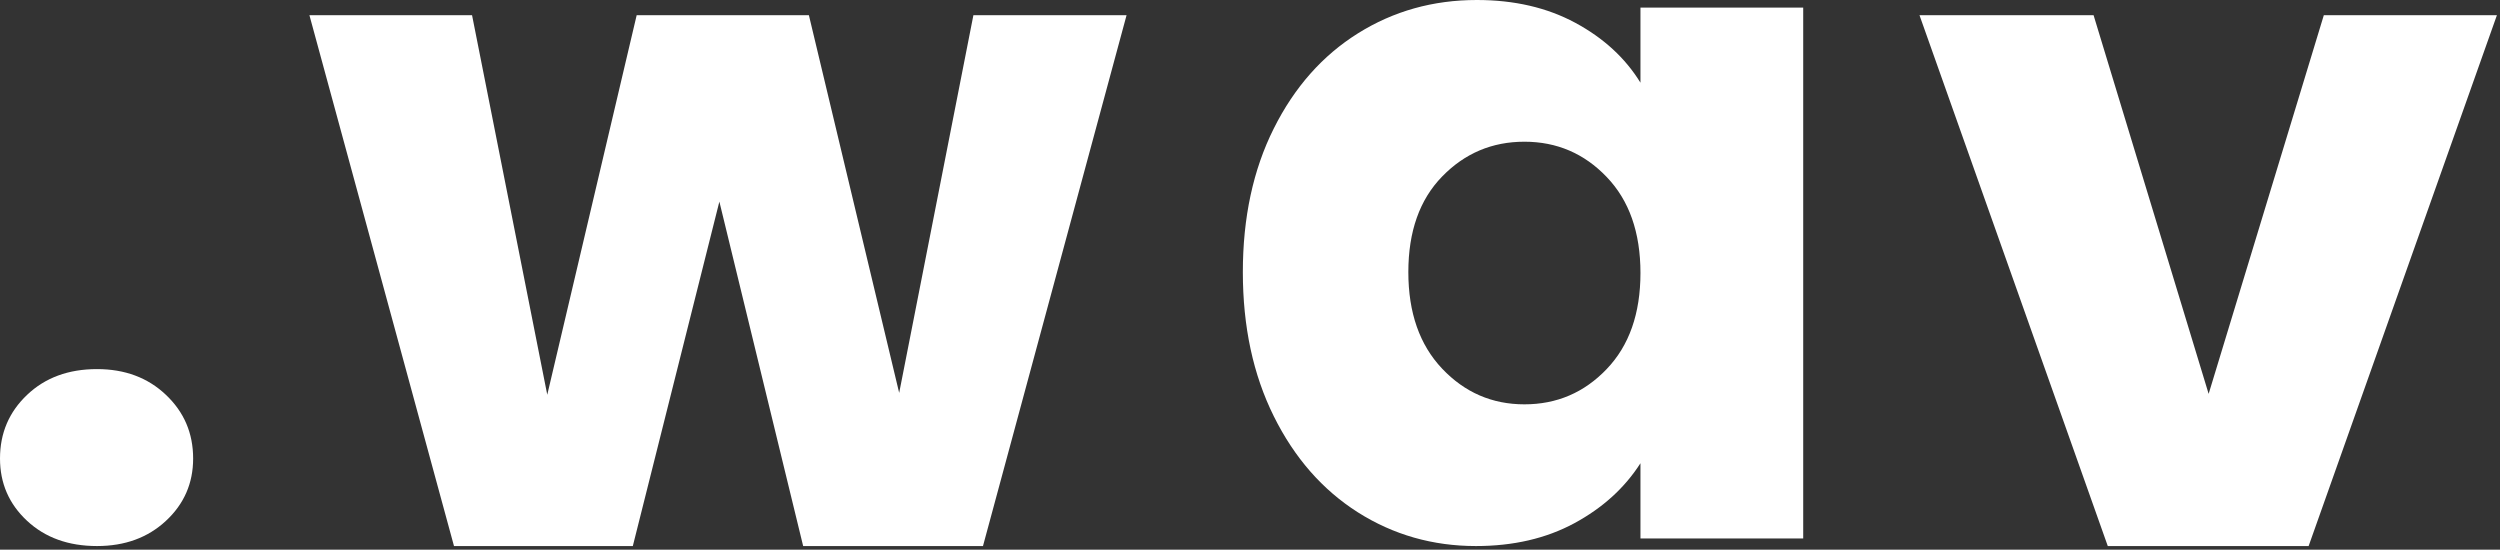
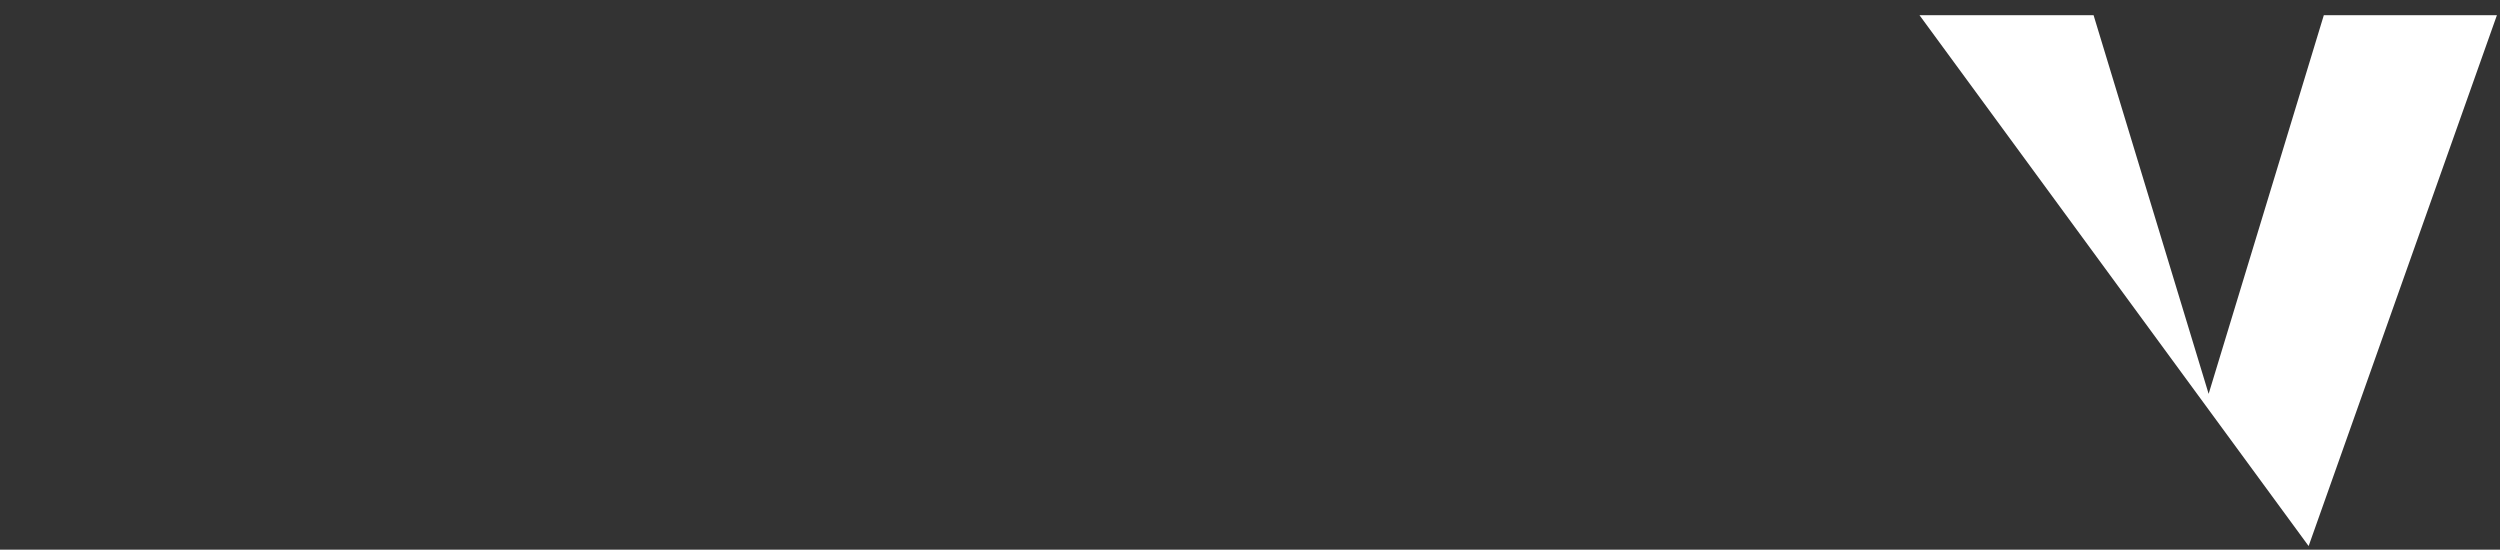
<svg xmlns="http://www.w3.org/2000/svg" width="473" height="104" viewBox="0 0 473 104" fill="none">
  <rect x="0" y="0" width="473" height="104" fill="#333333" stroke="none" />
-   <path d="M18.354 103.312C12.948 103.312 8.542 101.724 5.125 98.542C1.708 95.365 0 91.432 0 86.75C0 81.958 1.708 77.948 5.125 74.708C8.542 71.458 12.948 69.833 18.354 69.833C23.63 69.833 27.979 71.458 31.396 74.708C34.823 77.948 36.542 81.958 36.542 86.75C36.542 91.432 34.823 95.365 31.396 98.542C27.979 101.724 23.63 103.312 18.354 103.312Z" fill="white" />
-   <path d="M213.146 2.875L185.979 103.313H151.958L136.104 38.146L119.729 103.313H85.896L58.542 2.875H89.312L103.542 74.688L120.458 2.875H153.042L170.125 74.333L184.167 2.875H213.146Z" fill="white" />
-   <path d="M235.146 51.479C235.146 41.161 237.094 32.104 241 24.312C244.901 16.51 250.208 10.51 256.917 6.312C263.635 2.104 271.135 0 279.417 0C286.5 0 292.708 1.438 298.042 4.312C303.385 7.188 307.5 10.969 310.375 15.646V1.438H341.167V101.875H310.375V87.646C307.375 92.328 303.198 96.115 297.854 99C292.521 101.875 286.318 103.313 279.25 103.313C271.083 103.313 263.635 101.188 256.917 96.938C250.208 92.677 244.901 86.615 241 78.75C237.094 70.891 235.146 61.802 235.146 51.479ZM310.375 51.646C310.375 43.969 308.24 37.911 303.979 33.479C299.729 29.037 294.542 26.812 288.417 26.812C282.302 26.812 277.115 29.01 272.854 33.396C268.589 37.771 266.458 43.802 266.458 51.479C266.458 59.161 268.589 65.25 272.854 69.75C277.115 74.25 282.302 76.5 288.417 76.5C294.542 76.5 299.729 74.281 303.979 69.833C308.24 65.391 310.375 59.328 310.375 51.646Z" fill="white" />
-   <path d="M417.875 74.521L439.667 2.875H472.417L436.792 103.313H398.792L363.167 2.875H396.104L417.875 74.521Z" fill="white" />
+   <path d="M417.875 74.521L439.667 2.875H472.417L436.792 103.313L363.167 2.875H396.104L417.875 74.521Z" fill="white" />
</svg>